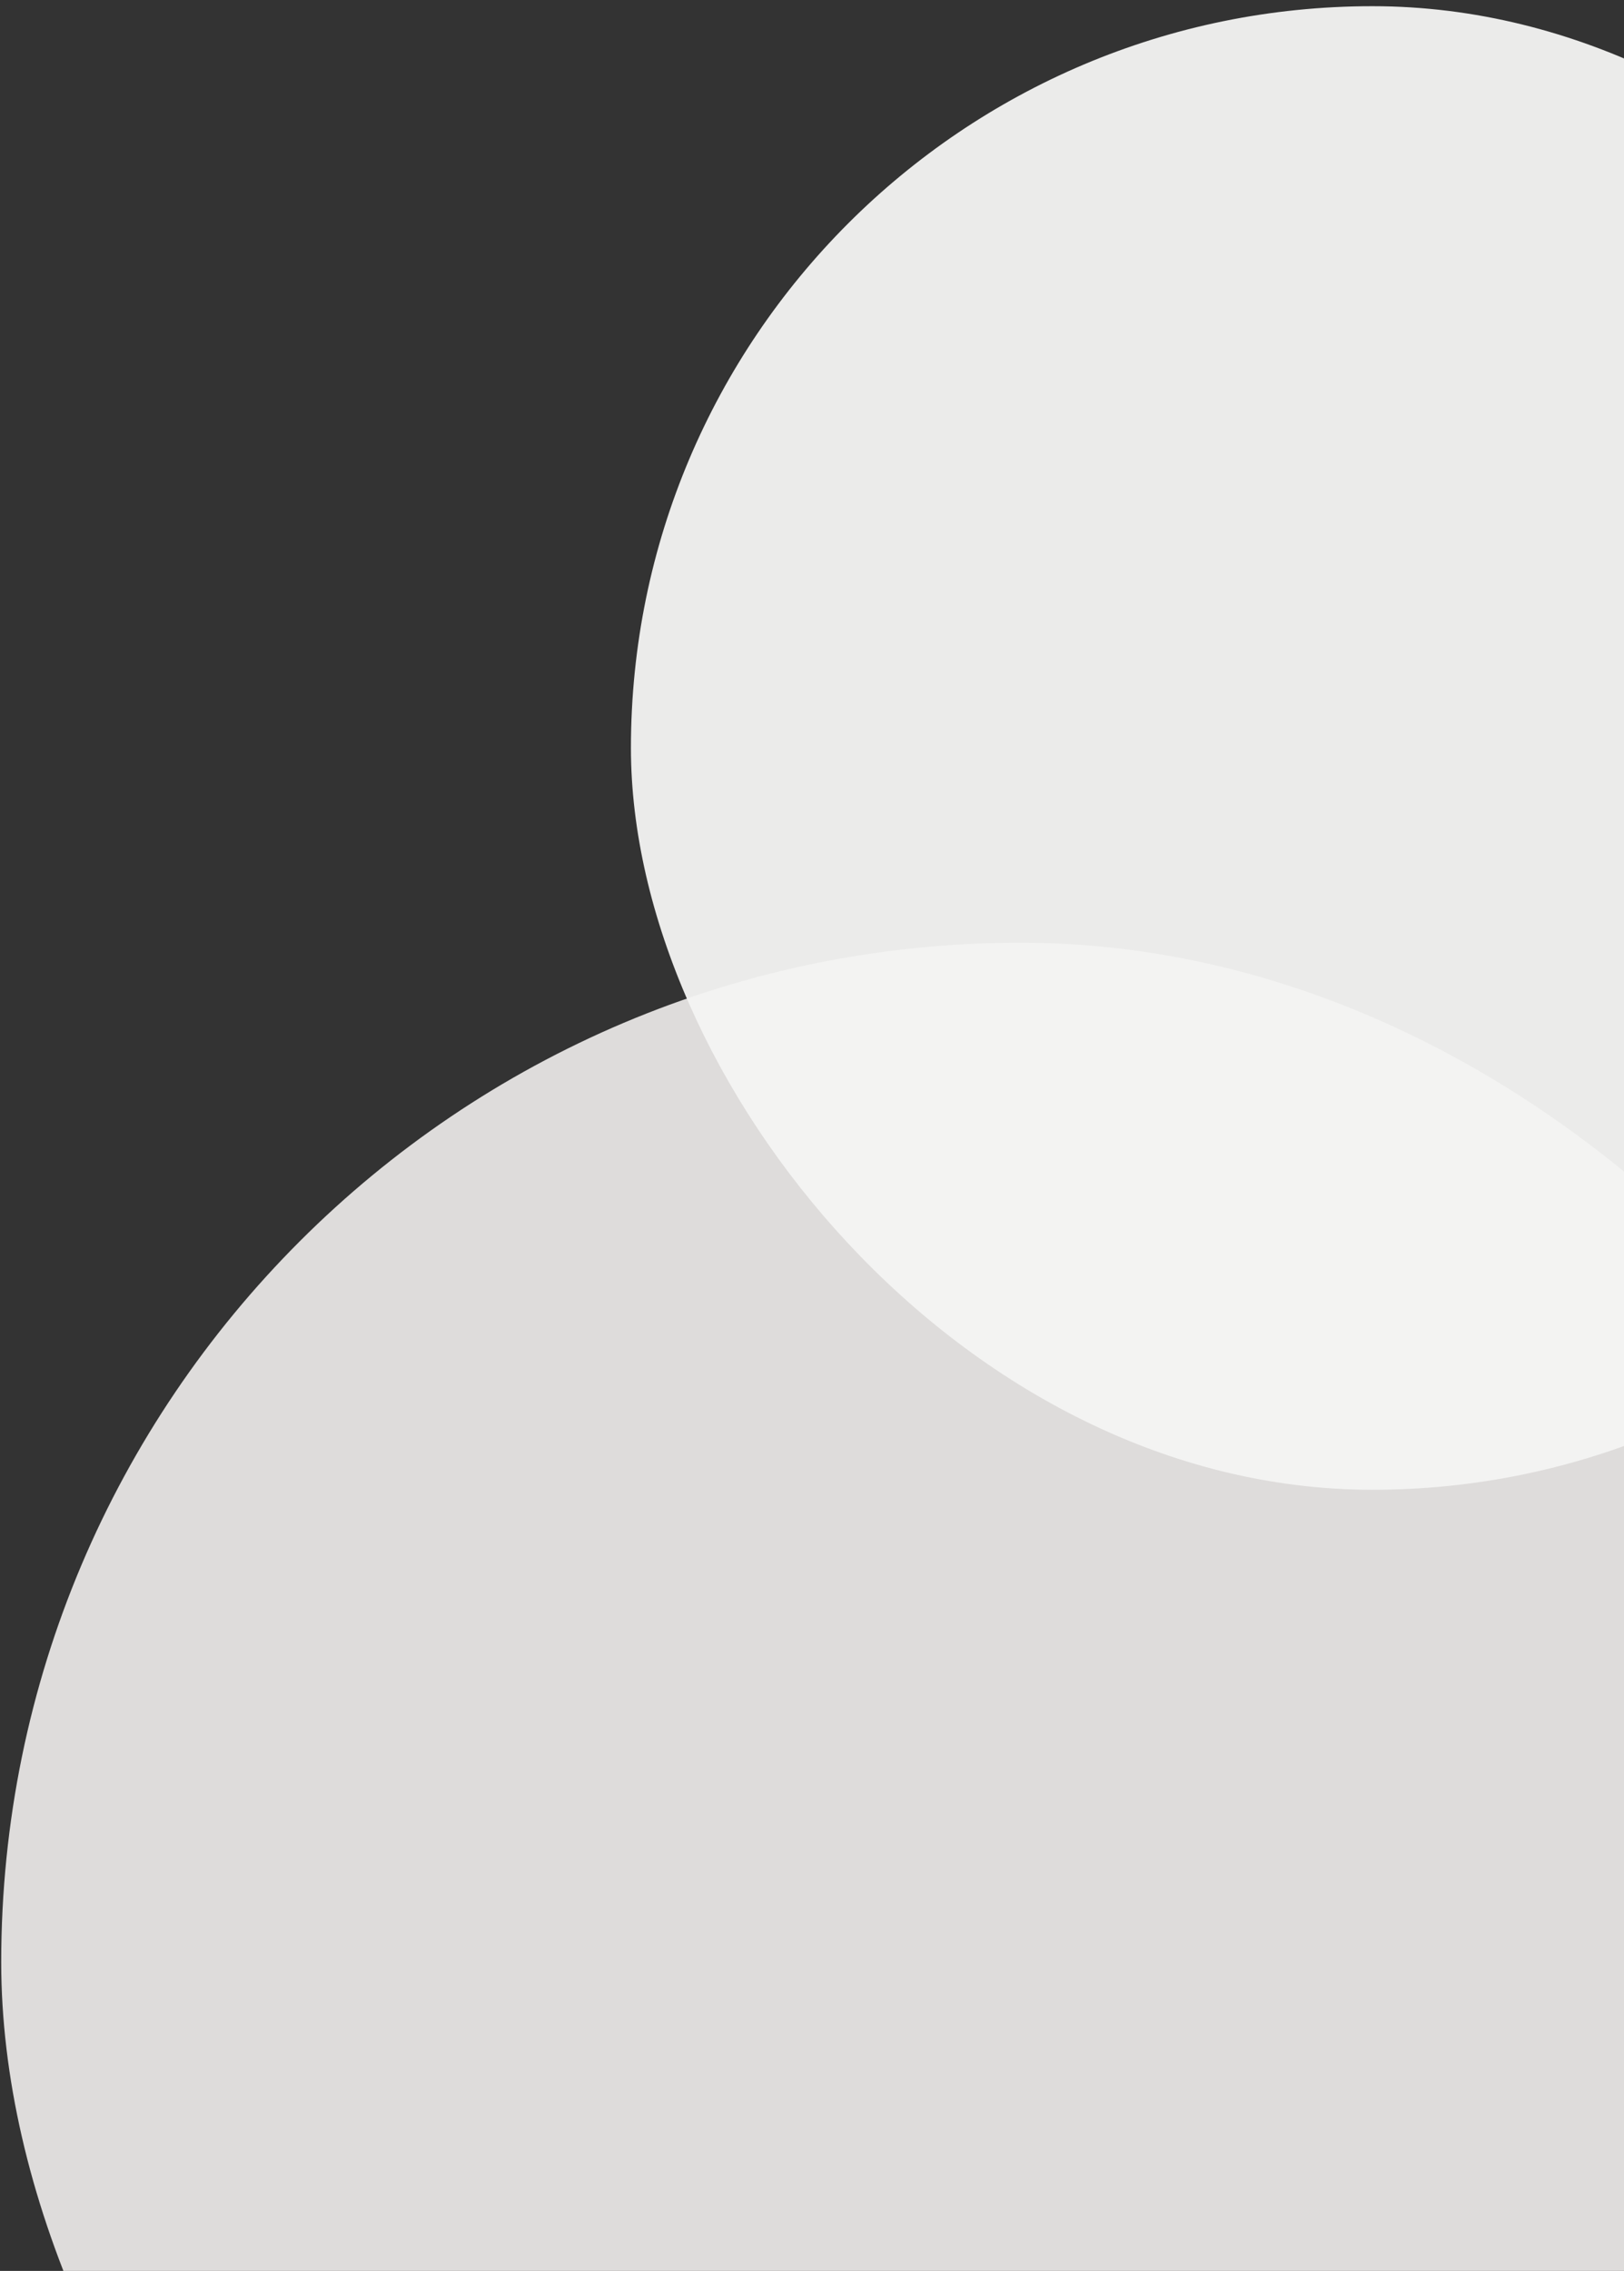
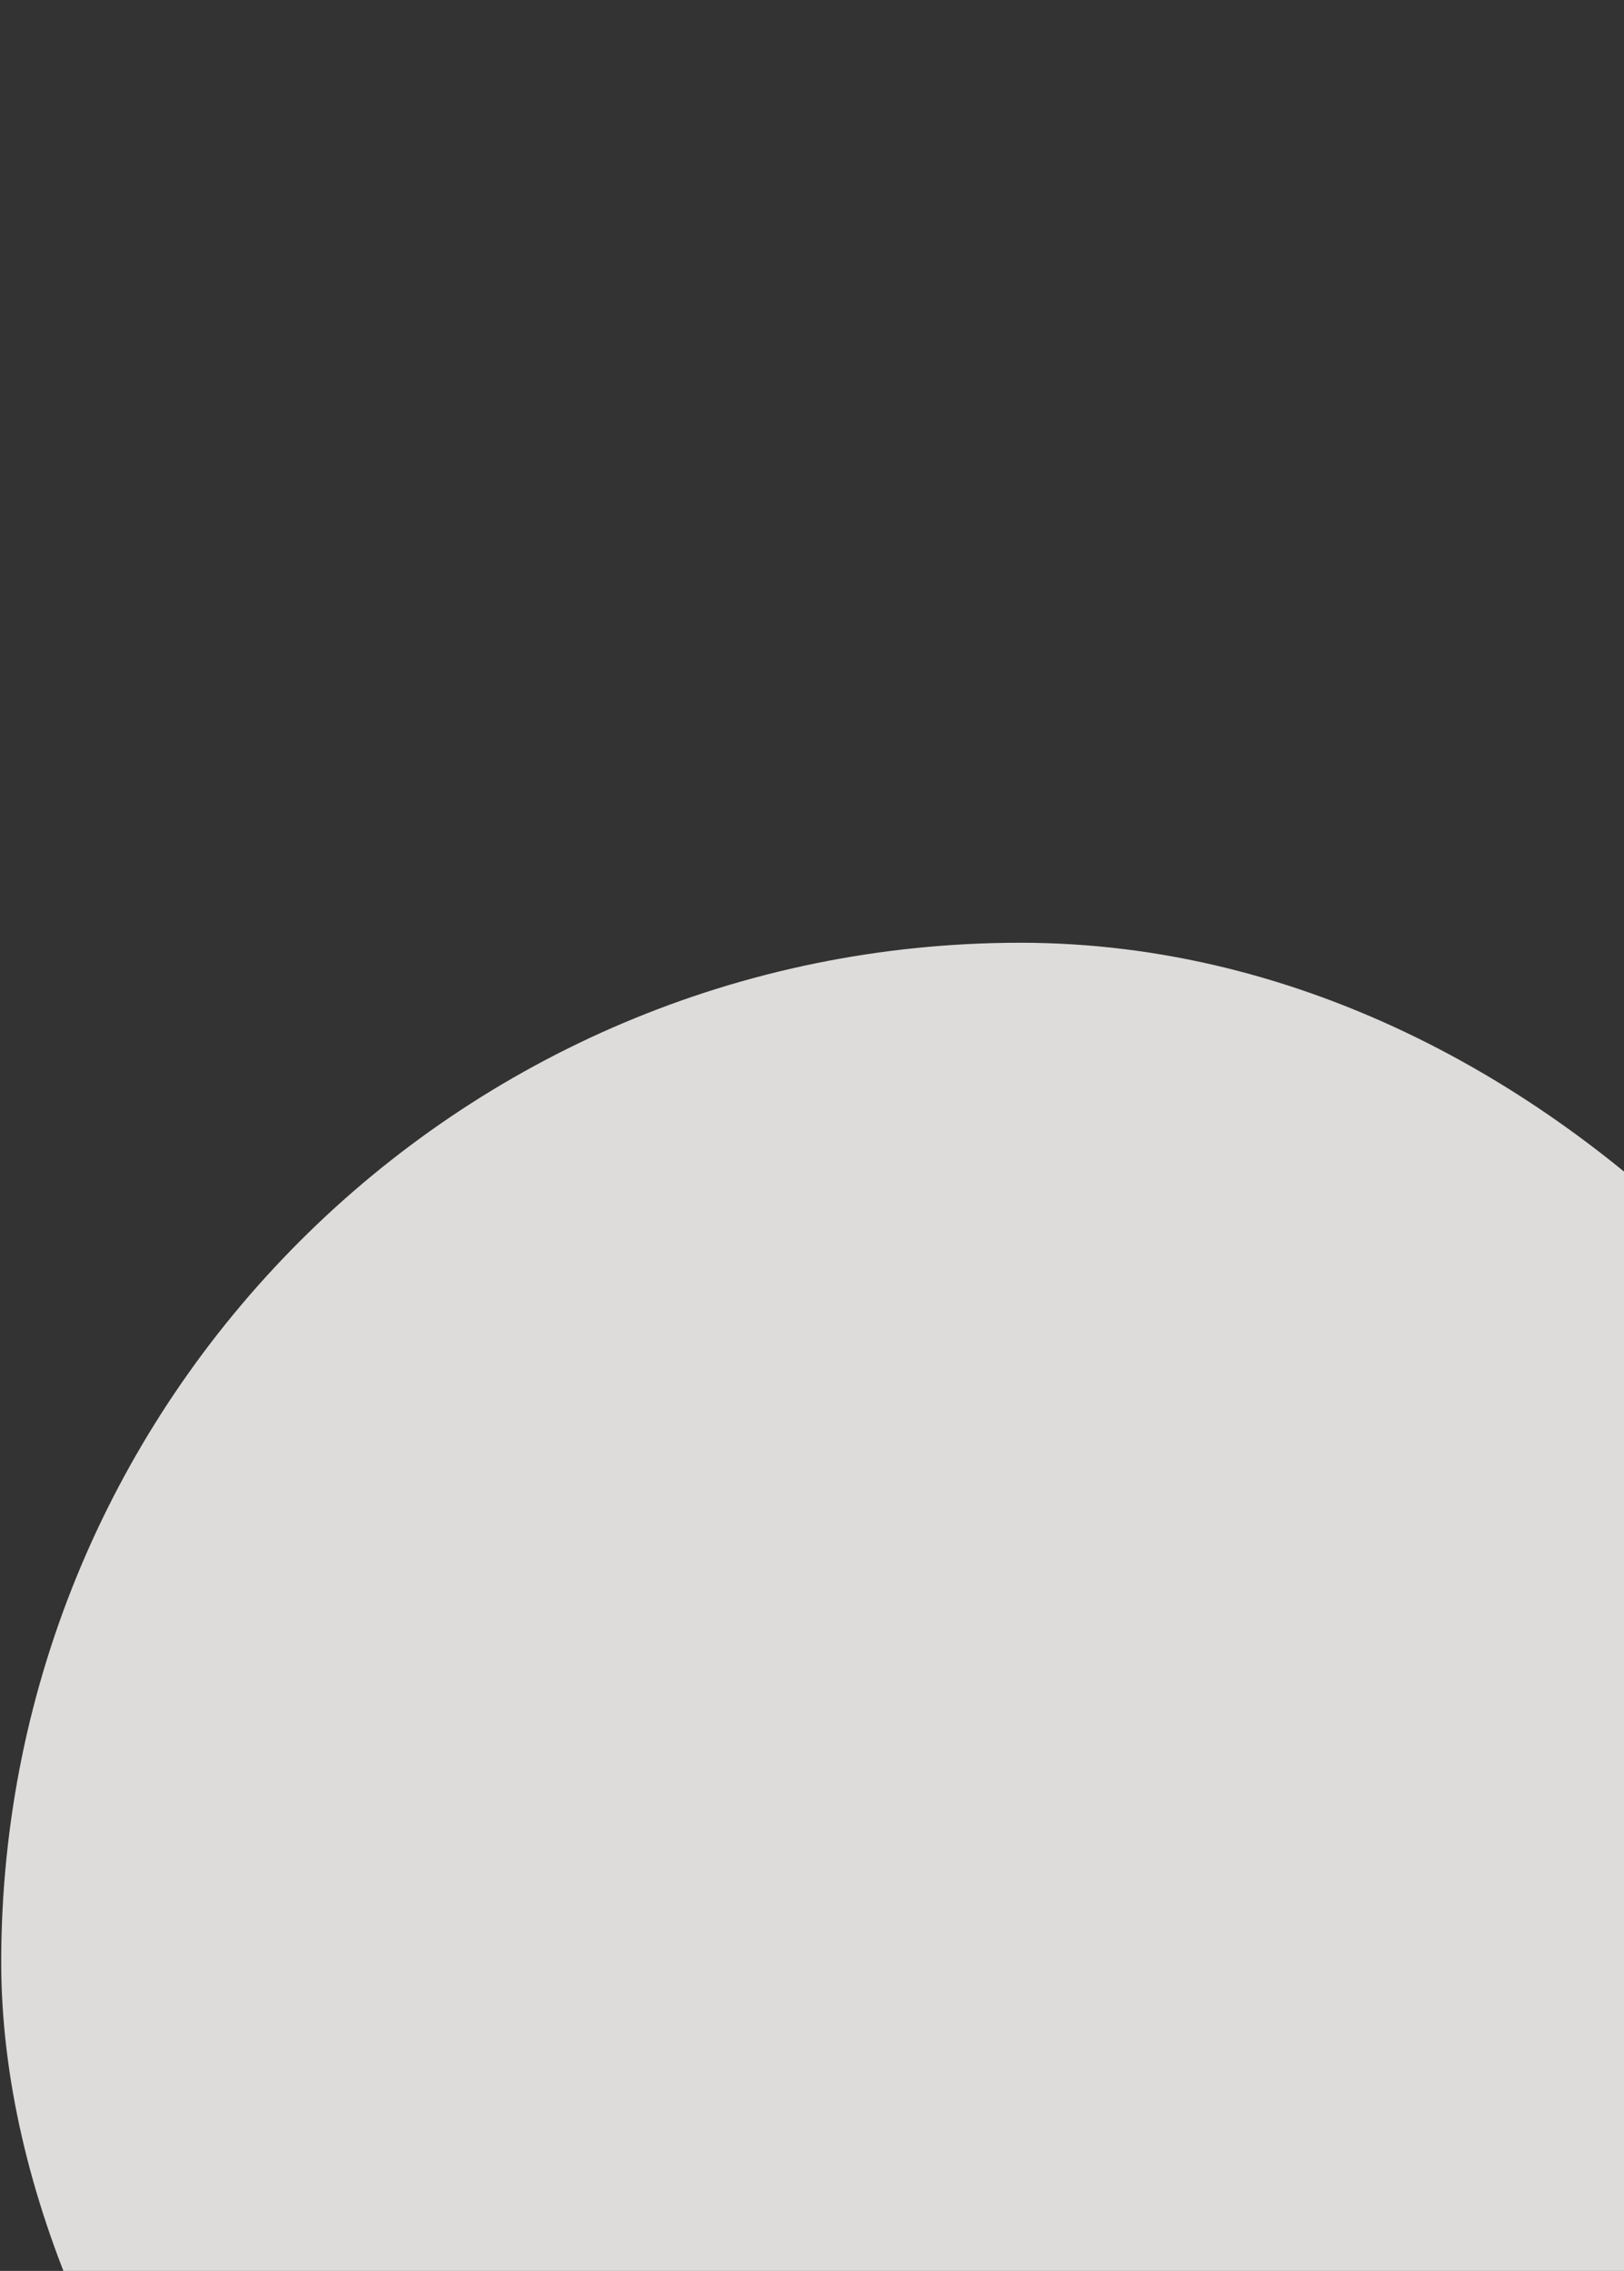
<svg xmlns="http://www.w3.org/2000/svg" width="196" height="274" viewBox="0 0 196 274" fill="none">
  <rect x="0" y="0" width="196" height="274" fill="#333333" stroke="none" />
  <rect x="0.147" y="113.748" width="246" height="246" rx="123" fill="#E7E5E4" fill-opacity="0.95" />
-   <rect x="76.147" y="0.748" width="179" height="179" rx="89.5" fill="#F5F5F4" fill-opacity="0.95" />
</svg>